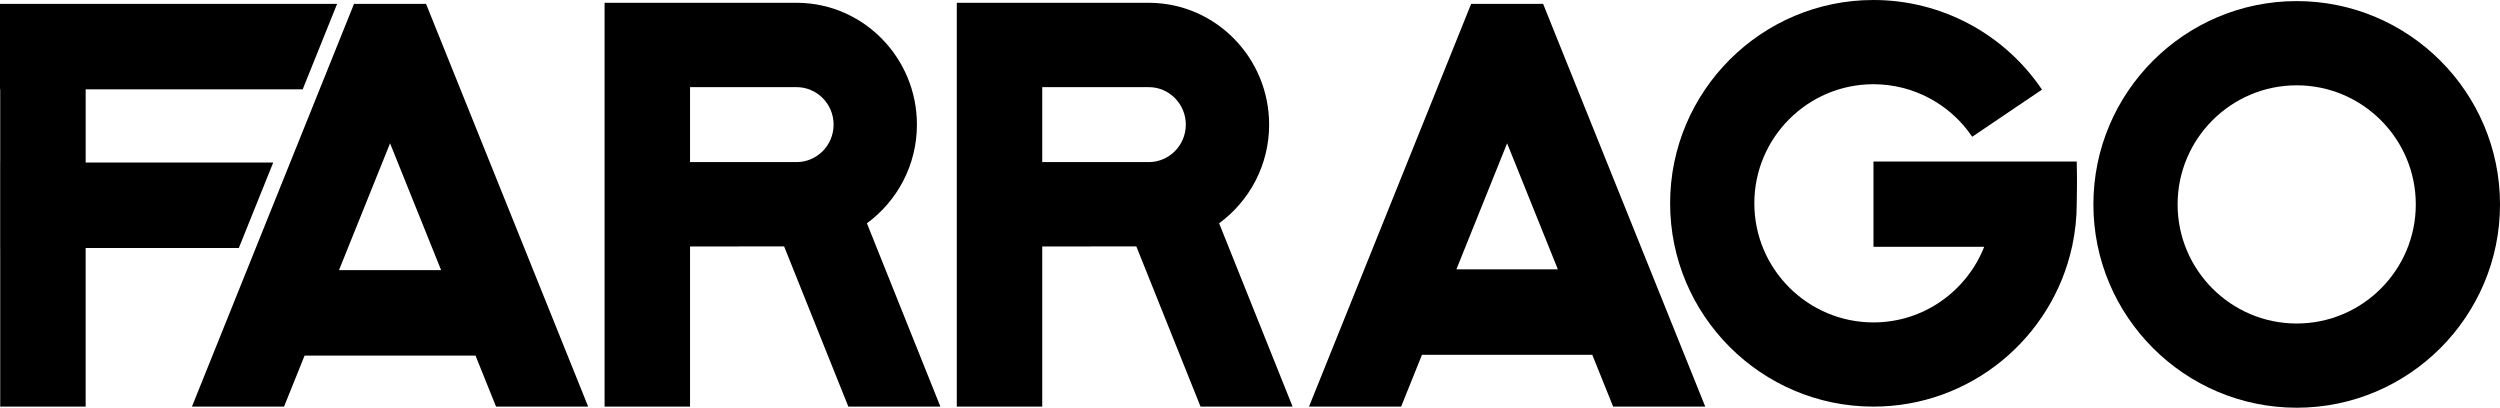
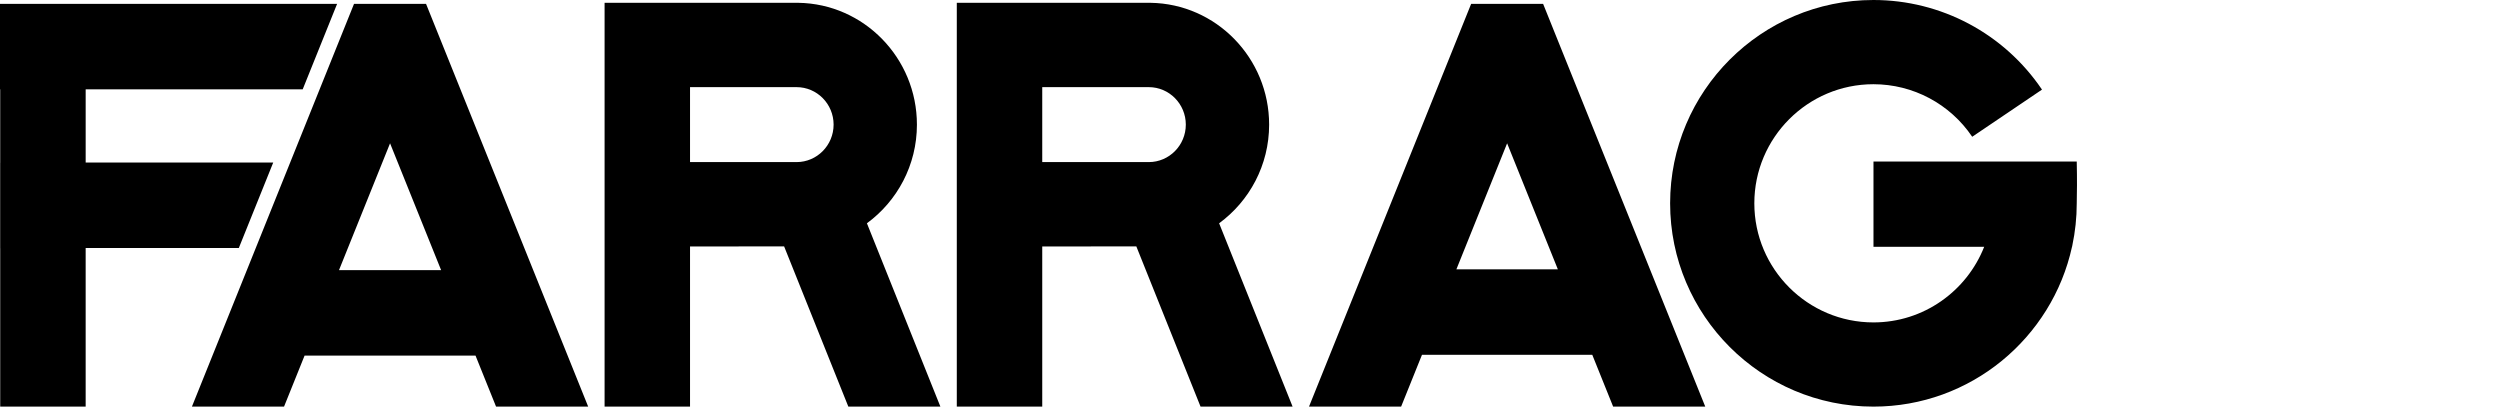
<svg xmlns="http://www.w3.org/2000/svg" viewBox="0 0 4507.79 735.17" id="Layer_2">
  <defs>
    <style>.cls-1{fill:#000000;}</style>
  </defs>
  <g id="Layer_1-2">
    <g>
      <path d="m3378.1,291.26v153.72h199.63c-31.4,79.72-108.99,136.37-199.73,136.37-118.42,0-214.75-96.33-214.75-214.75s96.33-214.75,214.75-214.75c71.44,0,138.04,35.41,178.12,94.74l125.82-85.02C3613.58,60.4,3499.96,0,3378.01,0c-202.13,0-366.59,164.46-366.59,366.59s164.46,366.59,366.59,366.59c175.23,0,322.06-123.62,358.07-288.21h.08c.16-.75.33-1.68.49-2.47,5.18-24.51,7.95-49.89,7.95-75.91.45-18.55.71-44.03,0-75.33h-366.49Z" class="cls-1" />
      <path d="m2800.57,52.08l-18.14-45.06h-129.81l-292.34,726.17h166.09l33.47-83.14c1.38-3.44,2.77-6.88,4.16-10.32h307.04c12.54,31.15,25.08,62.31,37.63,93.46h166.09L2800.56,52.11v-.03Zm8.44,433.57h-182.98l91.49-227.26c30.5,75.75,60.99,151.51,91.49,227.26Z" class="cls-1" />
      <path d="m1653.31,224.7h0c0-120.05-95.62-217.91-213.8-219.63l-195.3-.02h0s-154.07-.01-154.07-.01v728.15h154.07v-288.83h0s169.67-.03,169.67-.03l115.77,288.86h165.98l-132.48-330.58c54.52-39.94,90.17-104.73,90.17-177.91Zm-150.23,0h0c0,37.26-29.94,67.57-66.74,67.57h-192.13v-135.14h192.13c36.8,0,66.74,30.31,66.74,67.56h0Z" class="cls-1" />
      <path d="m2288.39,224.7h0c0-120.05-95.62-217.91-213.8-219.63l-195.3-.02h0s-154.07-.01-154.07-.01v728.15h154.07v-288.83h0s169.67-.03,169.67-.03l115.77,288.86h165.98l-132.48-330.58c54.52-39.94,90.17-104.73,90.17-177.91Zm-150.23,0h0c0,37.26-29.94,67.57-66.74,67.57h-192.13v-135.14h192.13c36.8,0,66.74,30.31,66.74,67.56h0Z" class="cls-1" />
-       <path d="m4141.22,1.98c-202.13,0-366.59,164.46-366.59,366.59s164.46,366.59,366.59,366.59,366.58-164.46,366.58-366.59S4343.35,1.98,4141.22,1.98Zm0,581.34c-118.42,0-214.75-96.33-214.75-214.75s96.33-214.75,214.75-214.75,214.73,96.33,214.73,214.75-96.33,214.75-214.73,214.75Z" class="cls-1" />
      <path d="m740.75,7.01h-67.85s-34.57,0-34.57,0c-97.42,242.06-194.84,484.12-292.26,726.17h166.09l10.55-26.21c8.83-21.93,17.66-43.86,26.48-65.79h308.21c6.97,17.32,13.94,34.64,20.91,51.95l16.13,40.05h166.09C963.11,491.13,865.67,249.07,768.22,7.01h-27.47Zm-129.51,480.09c7.09-17.6,14.17-35.2,21.26-52.8l70.82-175.91,62.48,155.21h0c9.86,24.5,19.73,49.01,29.59,73.51h-184.16Z" class="cls-1" />
      <path d="m407.5,447.14h23.13l62.03-154.07H154.47v-131.97h242.64s148.69,0,148.69,0L607.82,7.02h-103.07c-113.31,0-226.61,0-339.92,0H0v154.07h.39v132.54h-.08v154.07h.08v285.48h154.07v-286.03h10.36c80.89-.01,161.78-.01,242.67-.01h0Z" class="cls-1" />
    </g>
  </g>
</svg>